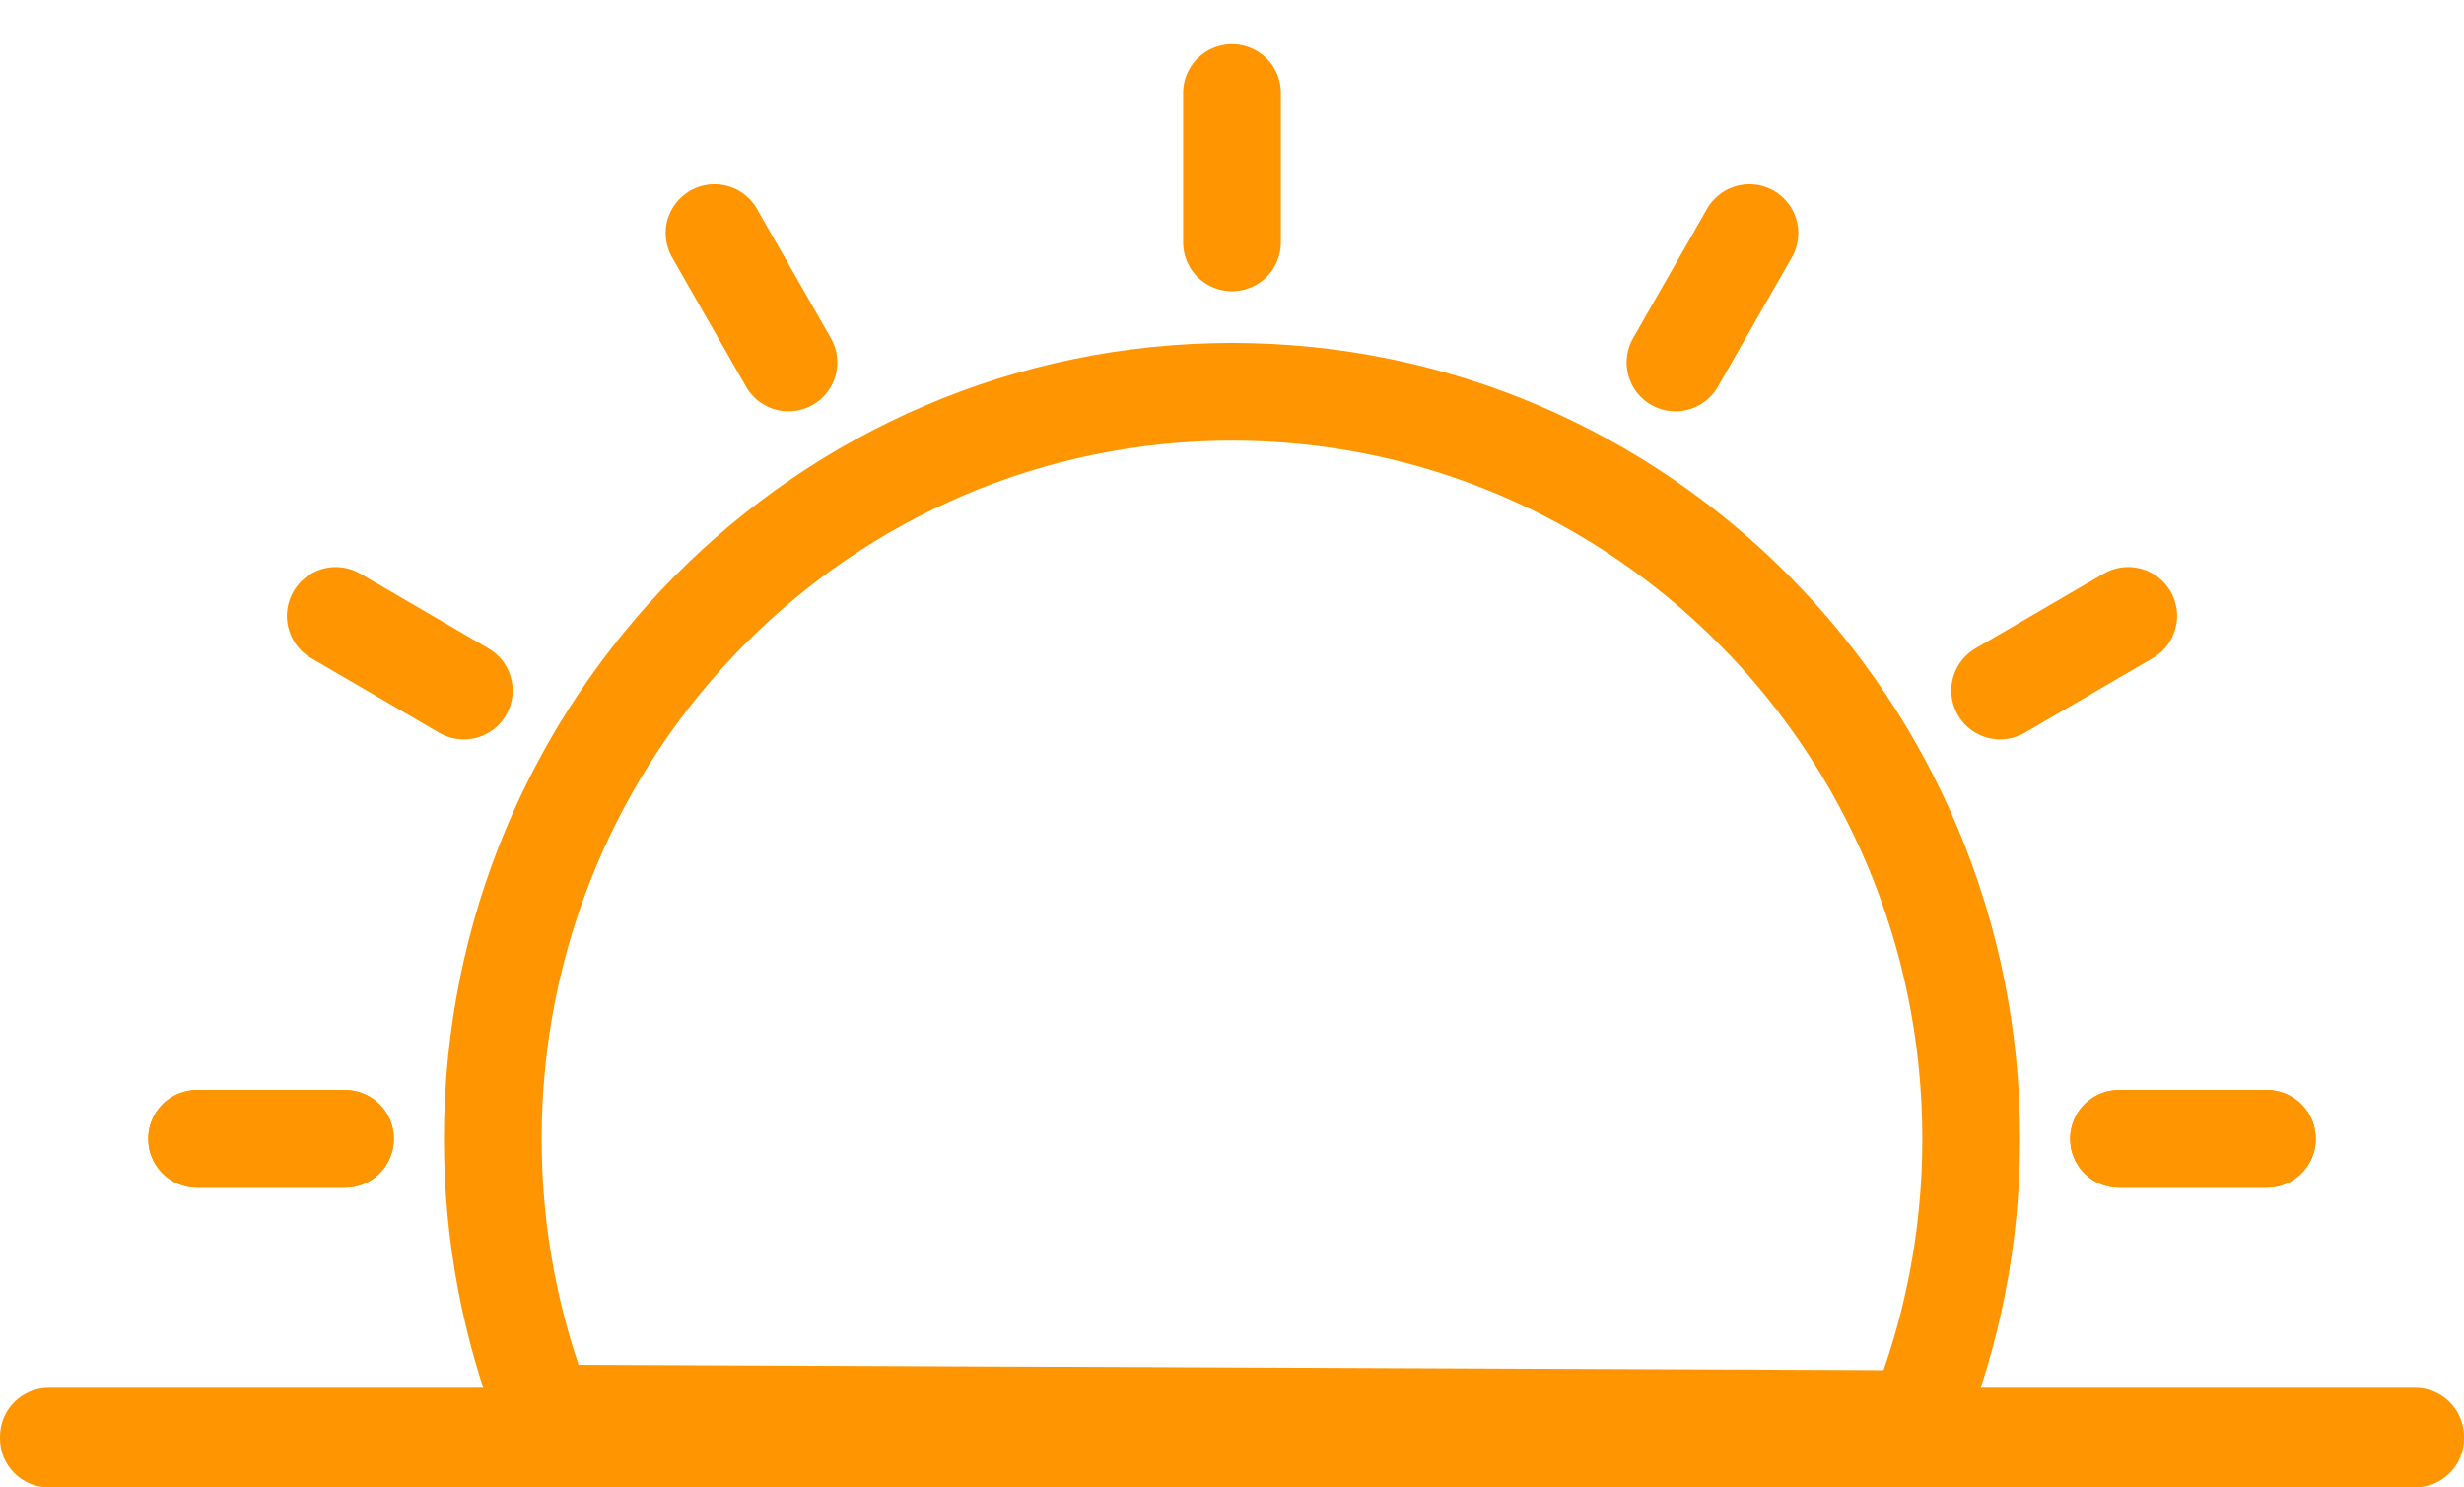
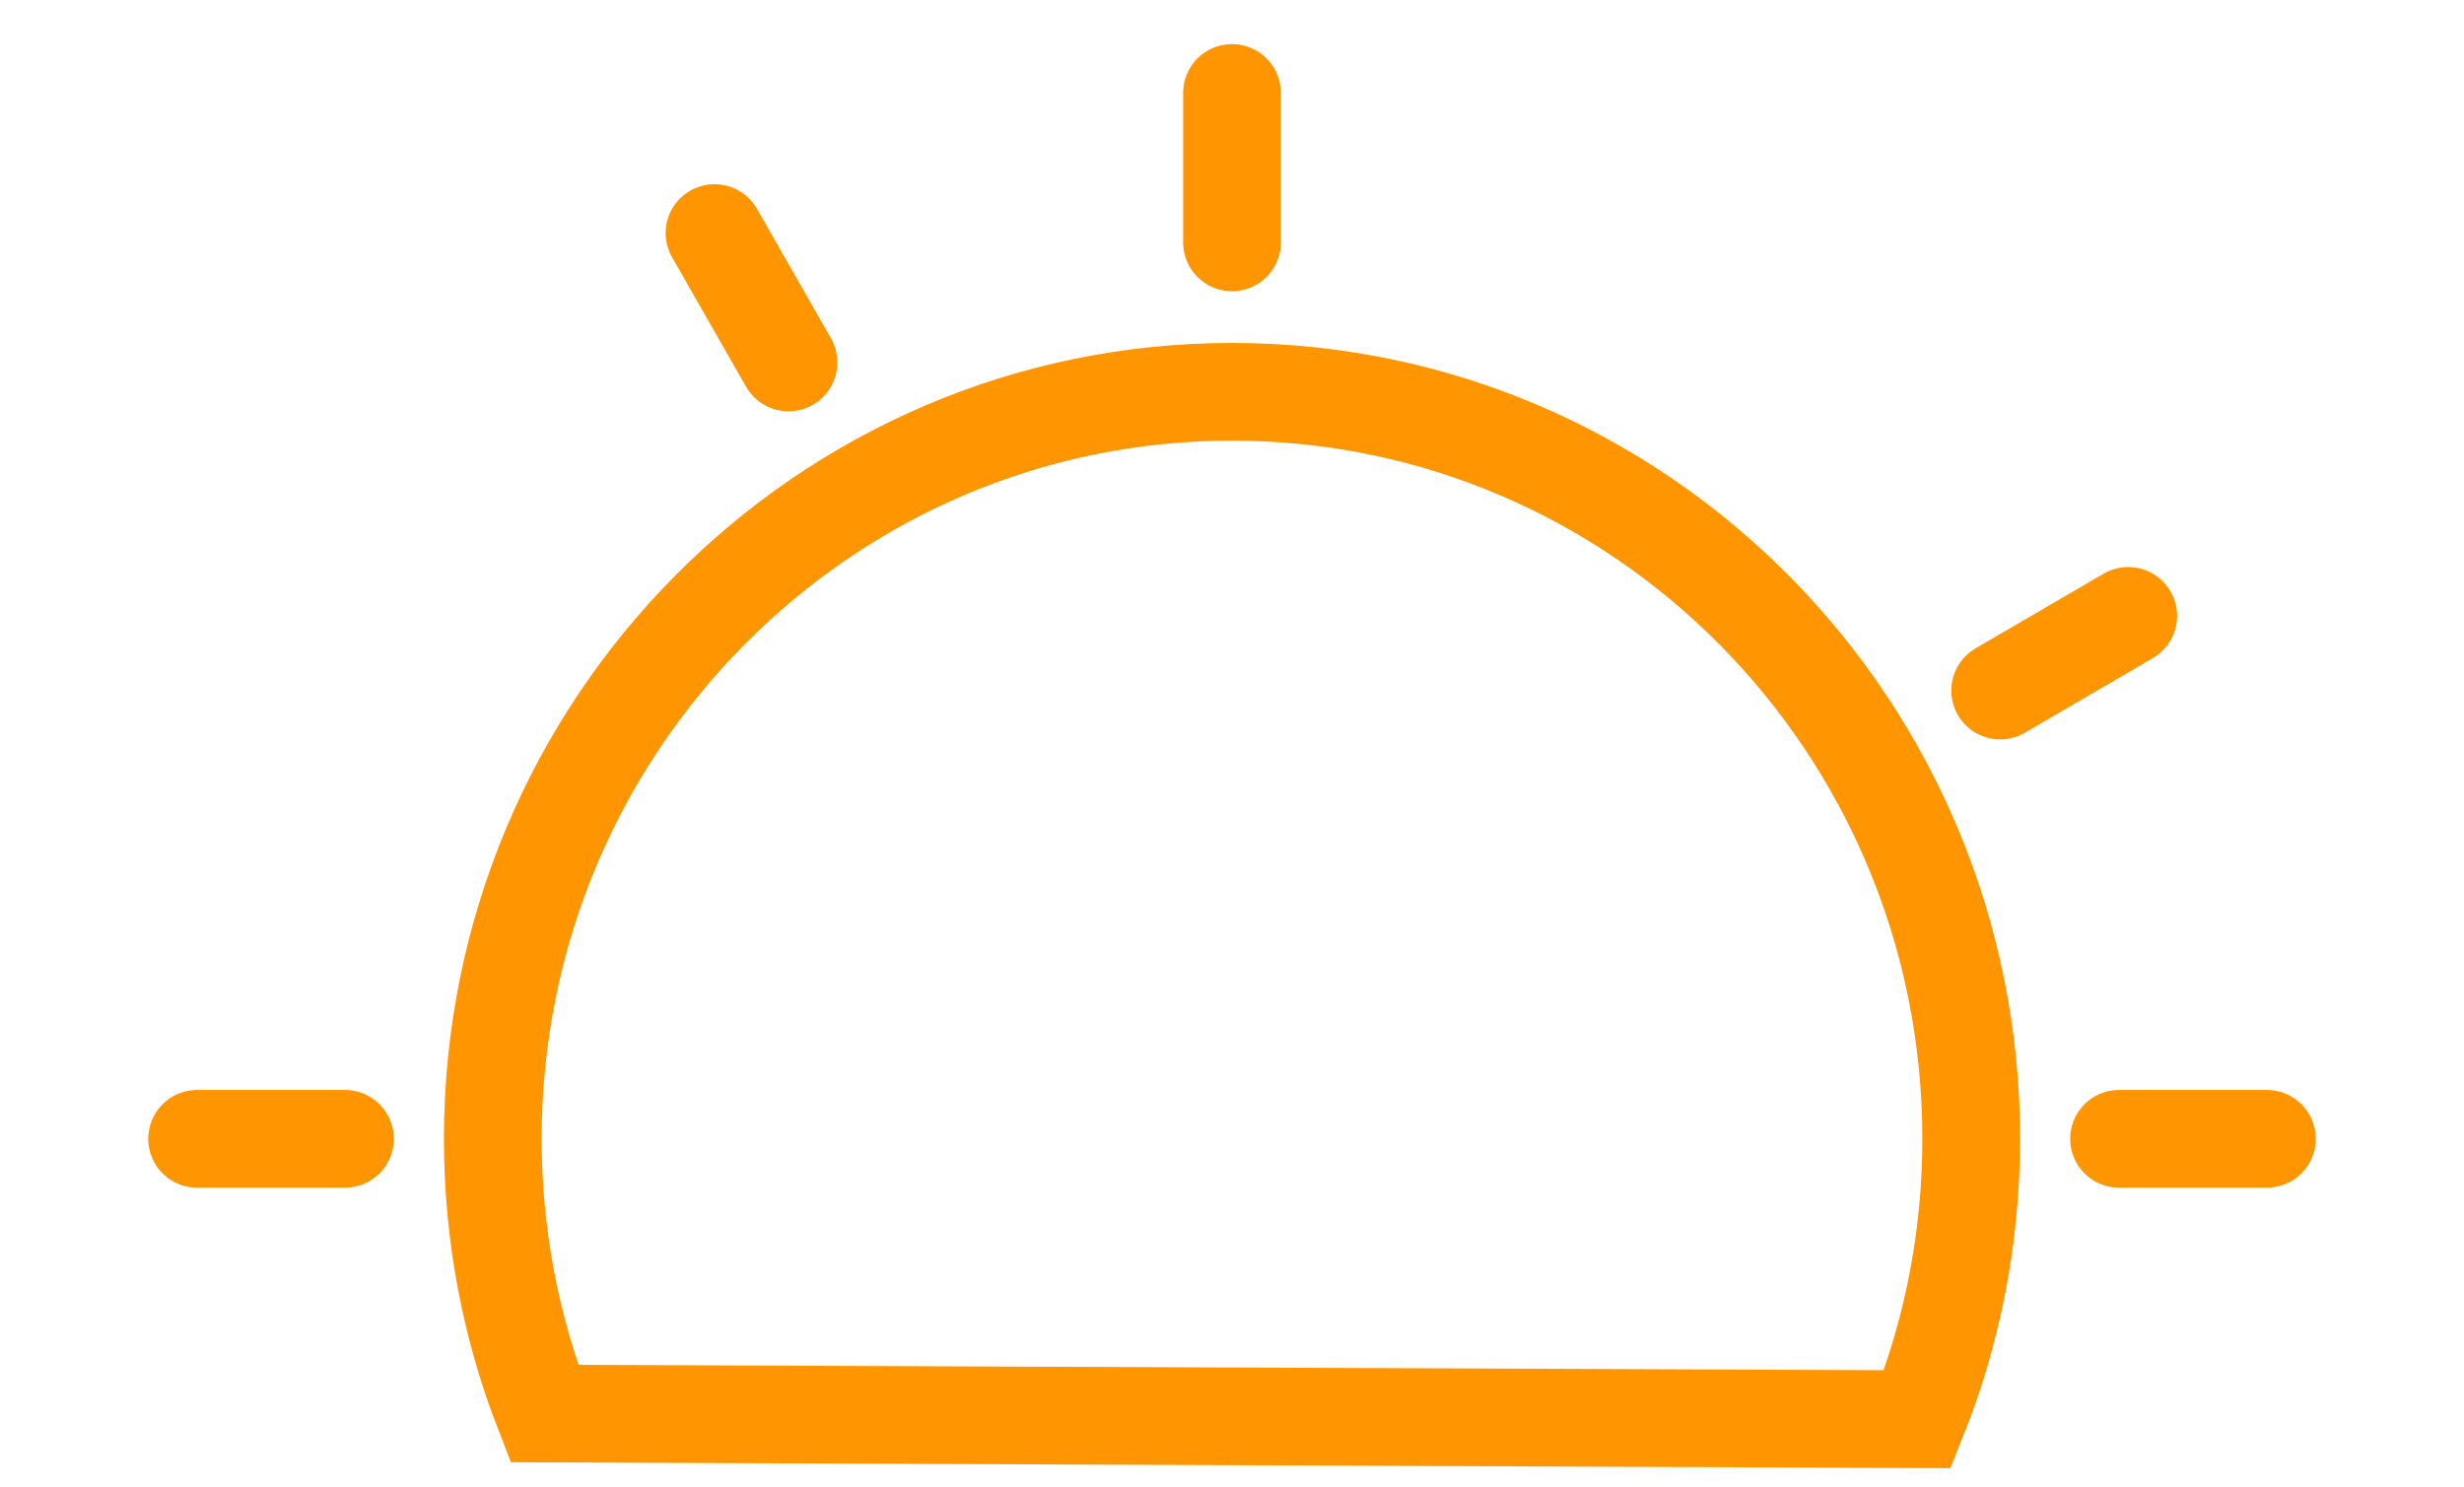
<svg xmlns="http://www.w3.org/2000/svg" version="1.1" width="53px" height="32px" viewBox="0 0 53.0 32.0">
  <defs>
    <clipPath id="i0">
      <path d="M360,0 L360,800 L0,800 L0,0 L360,0 Z" />
    </clipPath>
    <clipPath id="i1">
-       <path d="M51.949,0 C52.529,-1.06620963e-16 53,0.471 53,1.051 L53,1.092 C53,1.672 52.529,2.143 51.949,2.143 L1.051,2.143 C0.471,2.143 7.10806418e-17,1.672 0,1.092 L0,1.051 C-7.10806418e-17,0.471 0.471,1.06620963e-16 1.051,0 L51.949,0 Z" />
-     </clipPath>
+       </clipPath>
  </defs>
  <g transform="translate(-156.0 -193.0)">
    <g clip-path="url(#i0)">
      <g transform="translate(156.0 195.0)">
        <g transform="translate(4.24 0.0)">
          <g transform="translate(6.36 6.429)">
            <path d="M30.642,22.103 C31.389,20.241 31.8,18.205 31.8,16.071 C31.8,7.195 24.681,0 15.9,0 C7.119,0 0,7.195 0,16.071 C0,18.158 0.393,20.152 1.109,21.981 L30.642,22.103 Z" stroke="#FF9500" stroke-width="2.102" fill="none" stroke-miterlimit="10" />
          </g>
          <g transform="translate(21.73 0.0)">
            <path d="M0.53,0 L0.53,3.214" stroke="#FF9500" stroke-width="2.102" fill="none" stroke-linecap="round" stroke-miterlimit="10" />
          </g>
          <g transform="translate(32.963 2.768) rotate(30)">
-             <path d="M0.493,0 L0.507,3.206" stroke="#FF9500" stroke-width="2.102" fill="none" stroke-linecap="round" stroke-miterlimit="10" />
-           </g>
+             </g>
          <g transform="translate(41.291 10.823) rotate(60)">
            <path d="M0.493,0 L0.507,3.189" stroke="#FF9500" stroke-width="2.102" fill="none" stroke-linecap="round" stroke-miterlimit="10" />
          </g>
          <g transform="translate(44.52 22) rotate(90)">
-             <path d="M0.5,0 L0.5,3.18" stroke="#FF9500" stroke-width="2.102" fill="none" stroke-linecap="round" stroke-miterlimit="10" />
-           </g>
+             </g>
          <g transform="translate(3.18 22) rotate(90)">
-             <path d="M0.5,0 L0.5,3.18" stroke="#FF9500" stroke-width="2.102" fill="none" stroke-linecap="round" stroke-miterlimit="10" />
-           </g>
+             </g>
          <g transform="translate(44.52 22) rotate(90)">
            <path d="M0.5,0 L0.5,3.18" stroke="#FF9500" stroke-width="2.102" fill="none" stroke-linecap="round" stroke-miterlimit="10" />
          </g>
          <g transform="translate(3.18 22) rotate(90)">
            <path d="M0.5,0 L0.5,3.18" stroke="#FF9500" stroke-width="2.102" fill="none" stroke-linecap="round" stroke-miterlimit="10" />
          </g>
          <g transform="translate(5.99 12.418) rotate(120)">
-             <path d="M0.507,0 L0.493,3.189" stroke="#FF9500" stroke-width="2.102" fill="none" stroke-linecap="round" stroke-miterlimit="10" />
-           </g>
+             </g>
          <g transform="translate(13.159 5.544) rotate(150)">
            <path d="M0.507,0 L0.493,3.206" stroke="#FF9500" stroke-width="2.102" fill="none" stroke-linecap="round" stroke-miterlimit="10" />
          </g>
        </g>
        <g transform="translate(0.0 27.857)">
          <g clip-path="url(#i1)">
            <polygon points="0,0 53,0 53,2.143 0,2.143 0,0" stroke="none" fill="#FF9500" />
          </g>
        </g>
      </g>
    </g>
  </g>
</svg>